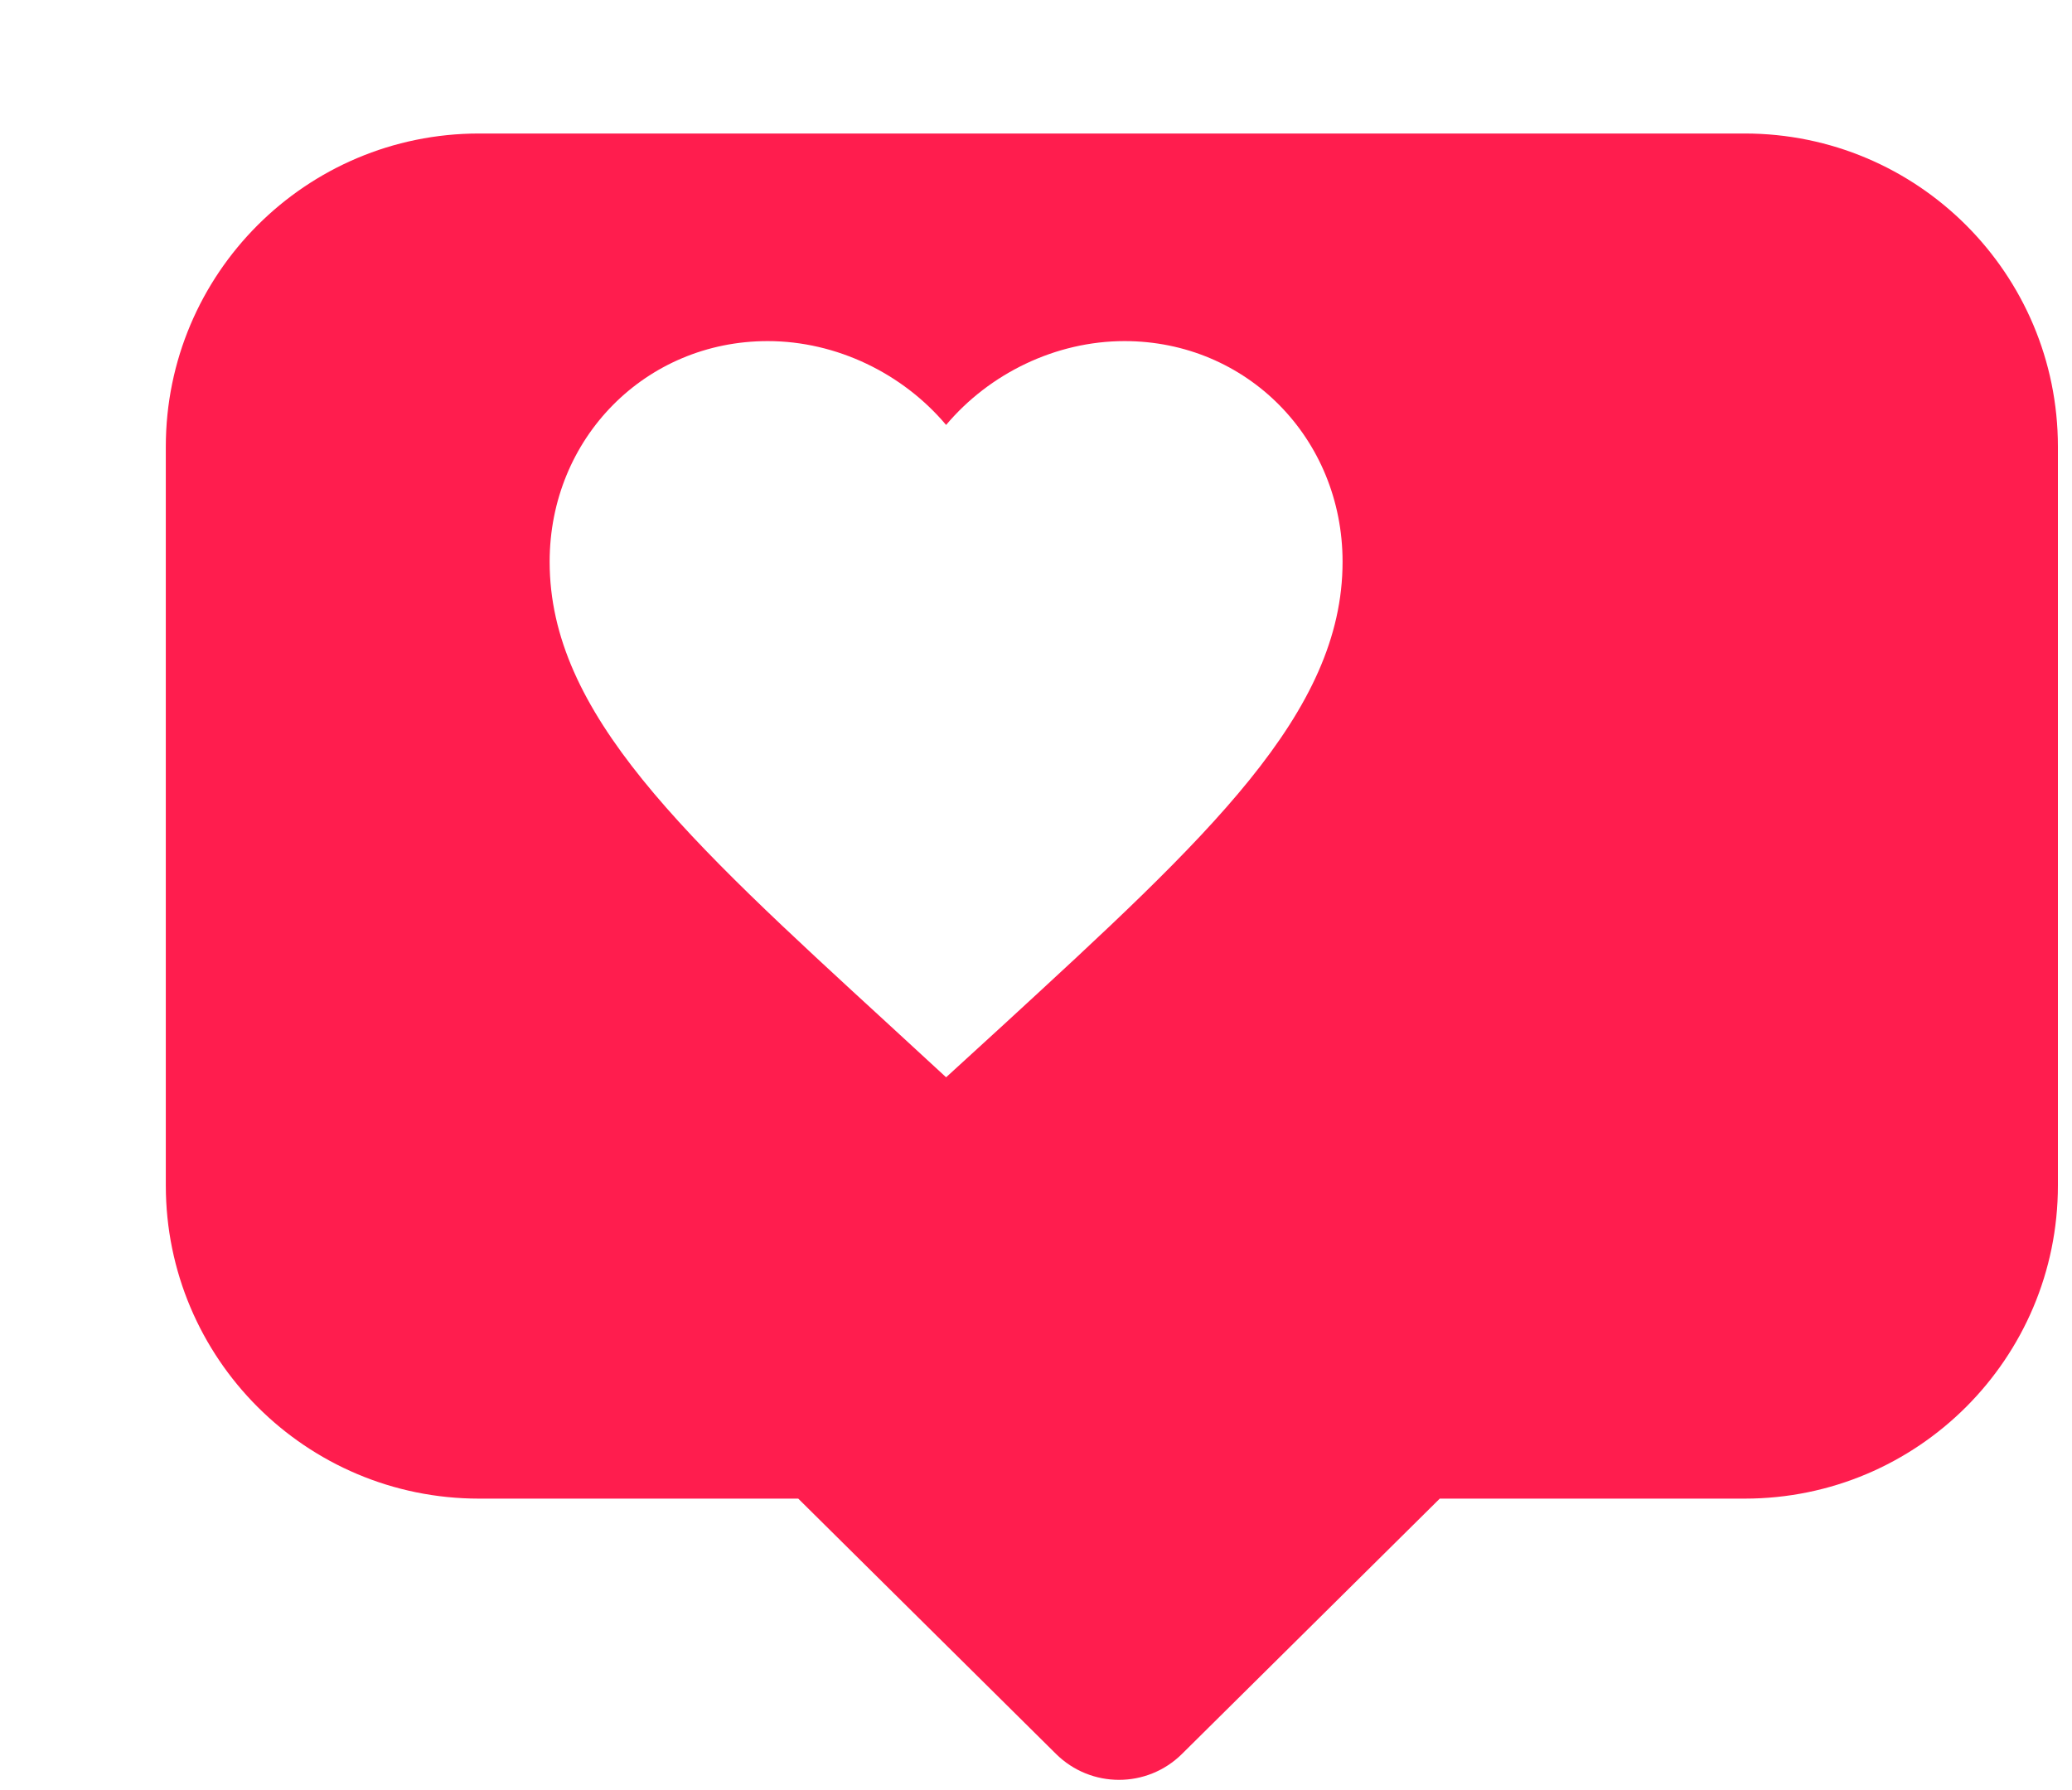
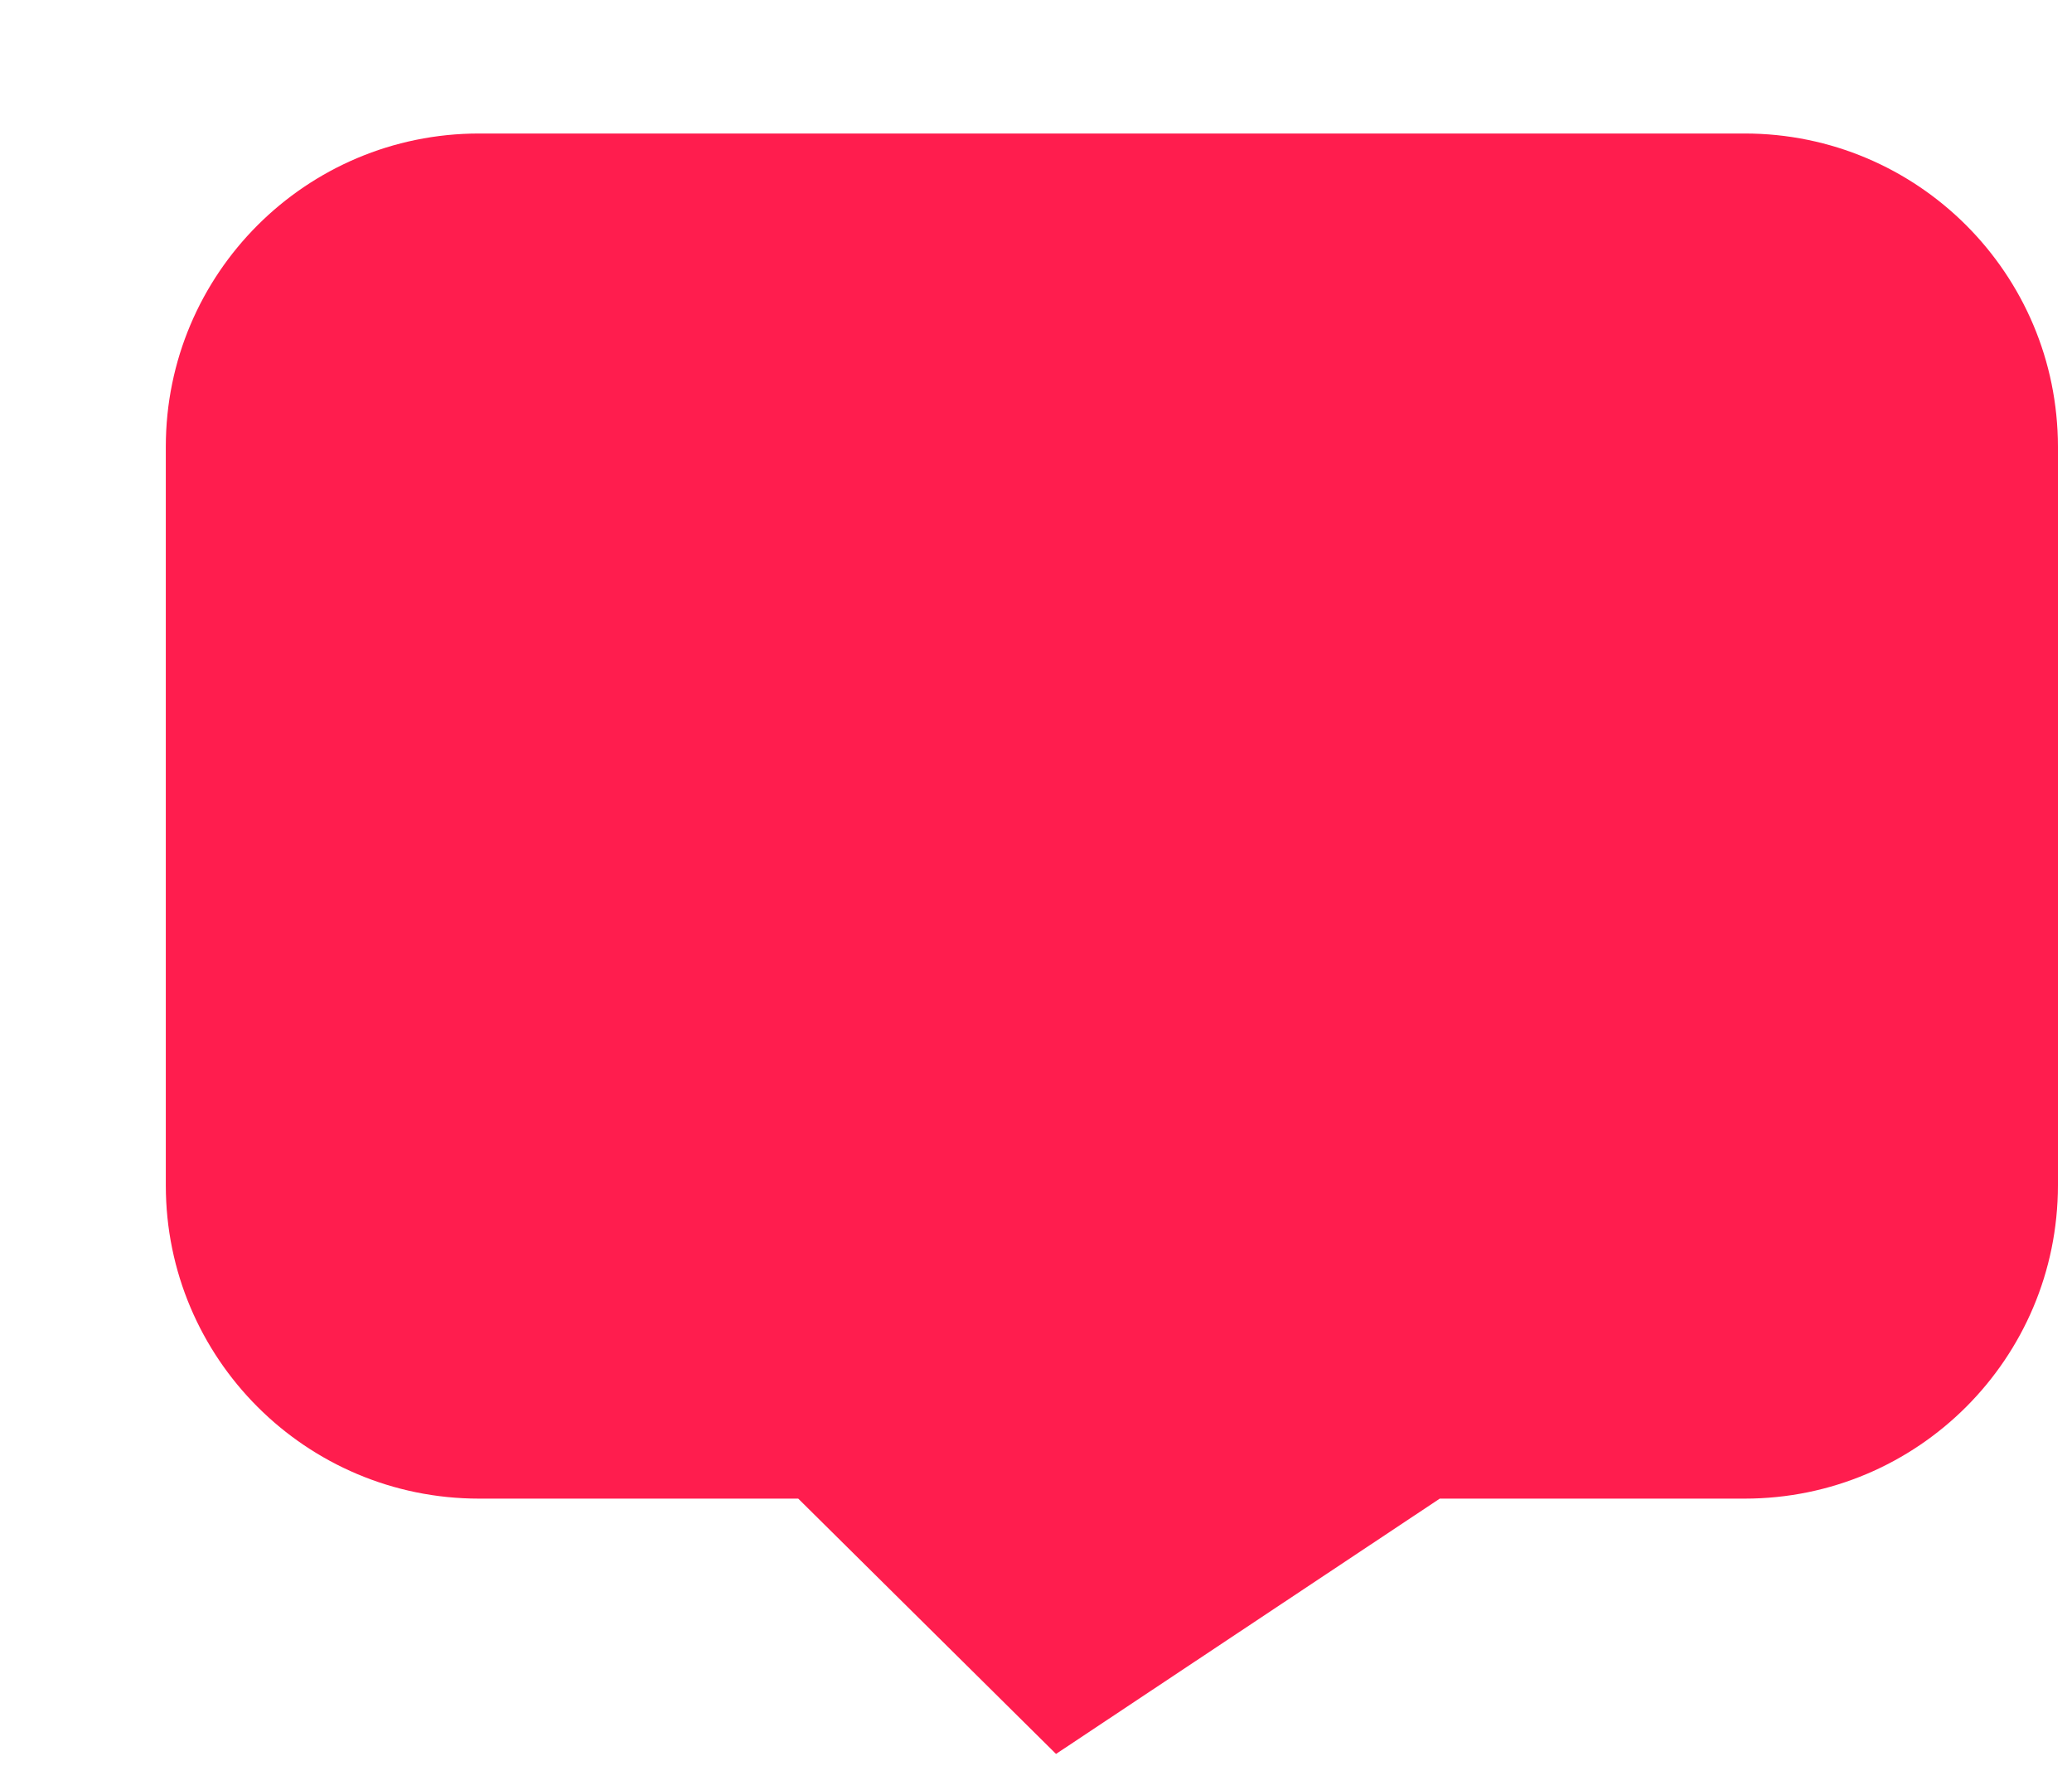
<svg xmlns="http://www.w3.org/2000/svg" width="125" height="108" viewBox="0 0 125 108" fill="none">
  <g filter="url(#filter0_d_418_855)">
-     <path fill-rule="evenodd" clip-rule="evenodd" d="M18.901 0.055C8.464 0.055 0.003 8.516 0.003 18.953V63.522C0.003 73.959 8.464 82.42 18.901 82.42H38.157L53.708 97.824C55.812 99.909 59.203 99.909 61.307 97.824L76.858 82.42L95.252 82.42C105.689 82.42 114.15 73.959 114.15 63.522V18.953C114.15 8.516 105.689 0.055 95.252 0.055L18.901 0.055Z" fill="#FF1D4E" />
+     <path fill-rule="evenodd" clip-rule="evenodd" d="M18.901 0.055C8.464 0.055 0.003 8.516 0.003 18.953V63.522C0.003 73.959 8.464 82.42 18.901 82.42H38.157L53.708 97.824L76.858 82.42L95.252 82.42C105.689 82.42 114.15 73.959 114.15 63.522V18.953C114.15 8.516 105.689 0.055 95.252 0.055L18.901 0.055Z" fill="#FF1D4E" />
  </g>
-   <path fill-rule="evenodd" clip-rule="evenodd" d="M57.077 64.998L53.608 61.803C41.291 50.499 33.159 43.043 33.159 33.894C33.159 26.438 38.947 20.58 46.313 20.58C50.475 20.58 54.469 22.541 57.077 25.639C59.684 22.541 63.678 20.58 67.84 20.58C75.206 20.58 80.995 26.438 80.995 33.894C80.995 43.043 72.862 50.499 60.545 61.827L57.077 64.998Z" fill="white" />
  <defs>
    <filter id="filter0_d_418_855" x="0.003" y="0.055" width="124.146" height="107.333" filterUnits="userSpaceOnUse" color-interpolation-filters="sRGB">
      <feFlood flood-opacity="0" result="BackgroundImageFix" />
      <feColorMatrix in="SourceAlpha" type="matrix" values="0 0 0 0 0 0 0 0 0 0 0 0 0 0 0 0 0 0 127 0" result="hardAlpha" />
      <feOffset dx="10" dy="8" />
      <feComposite in2="hardAlpha" operator="out" />
      <feColorMatrix type="matrix" values="0 0 0 0 0 0 0 0 0 0 0 0 0 0 0 0 0 0 0.25 0" />
      <feBlend mode="normal" in2="BackgroundImageFix" result="effect1_dropShadow_418_855" />
      <feBlend mode="normal" in="SourceGraphic" in2="effect1_dropShadow_418_855" result="shape" />
    </filter>
  </defs>
</svg>